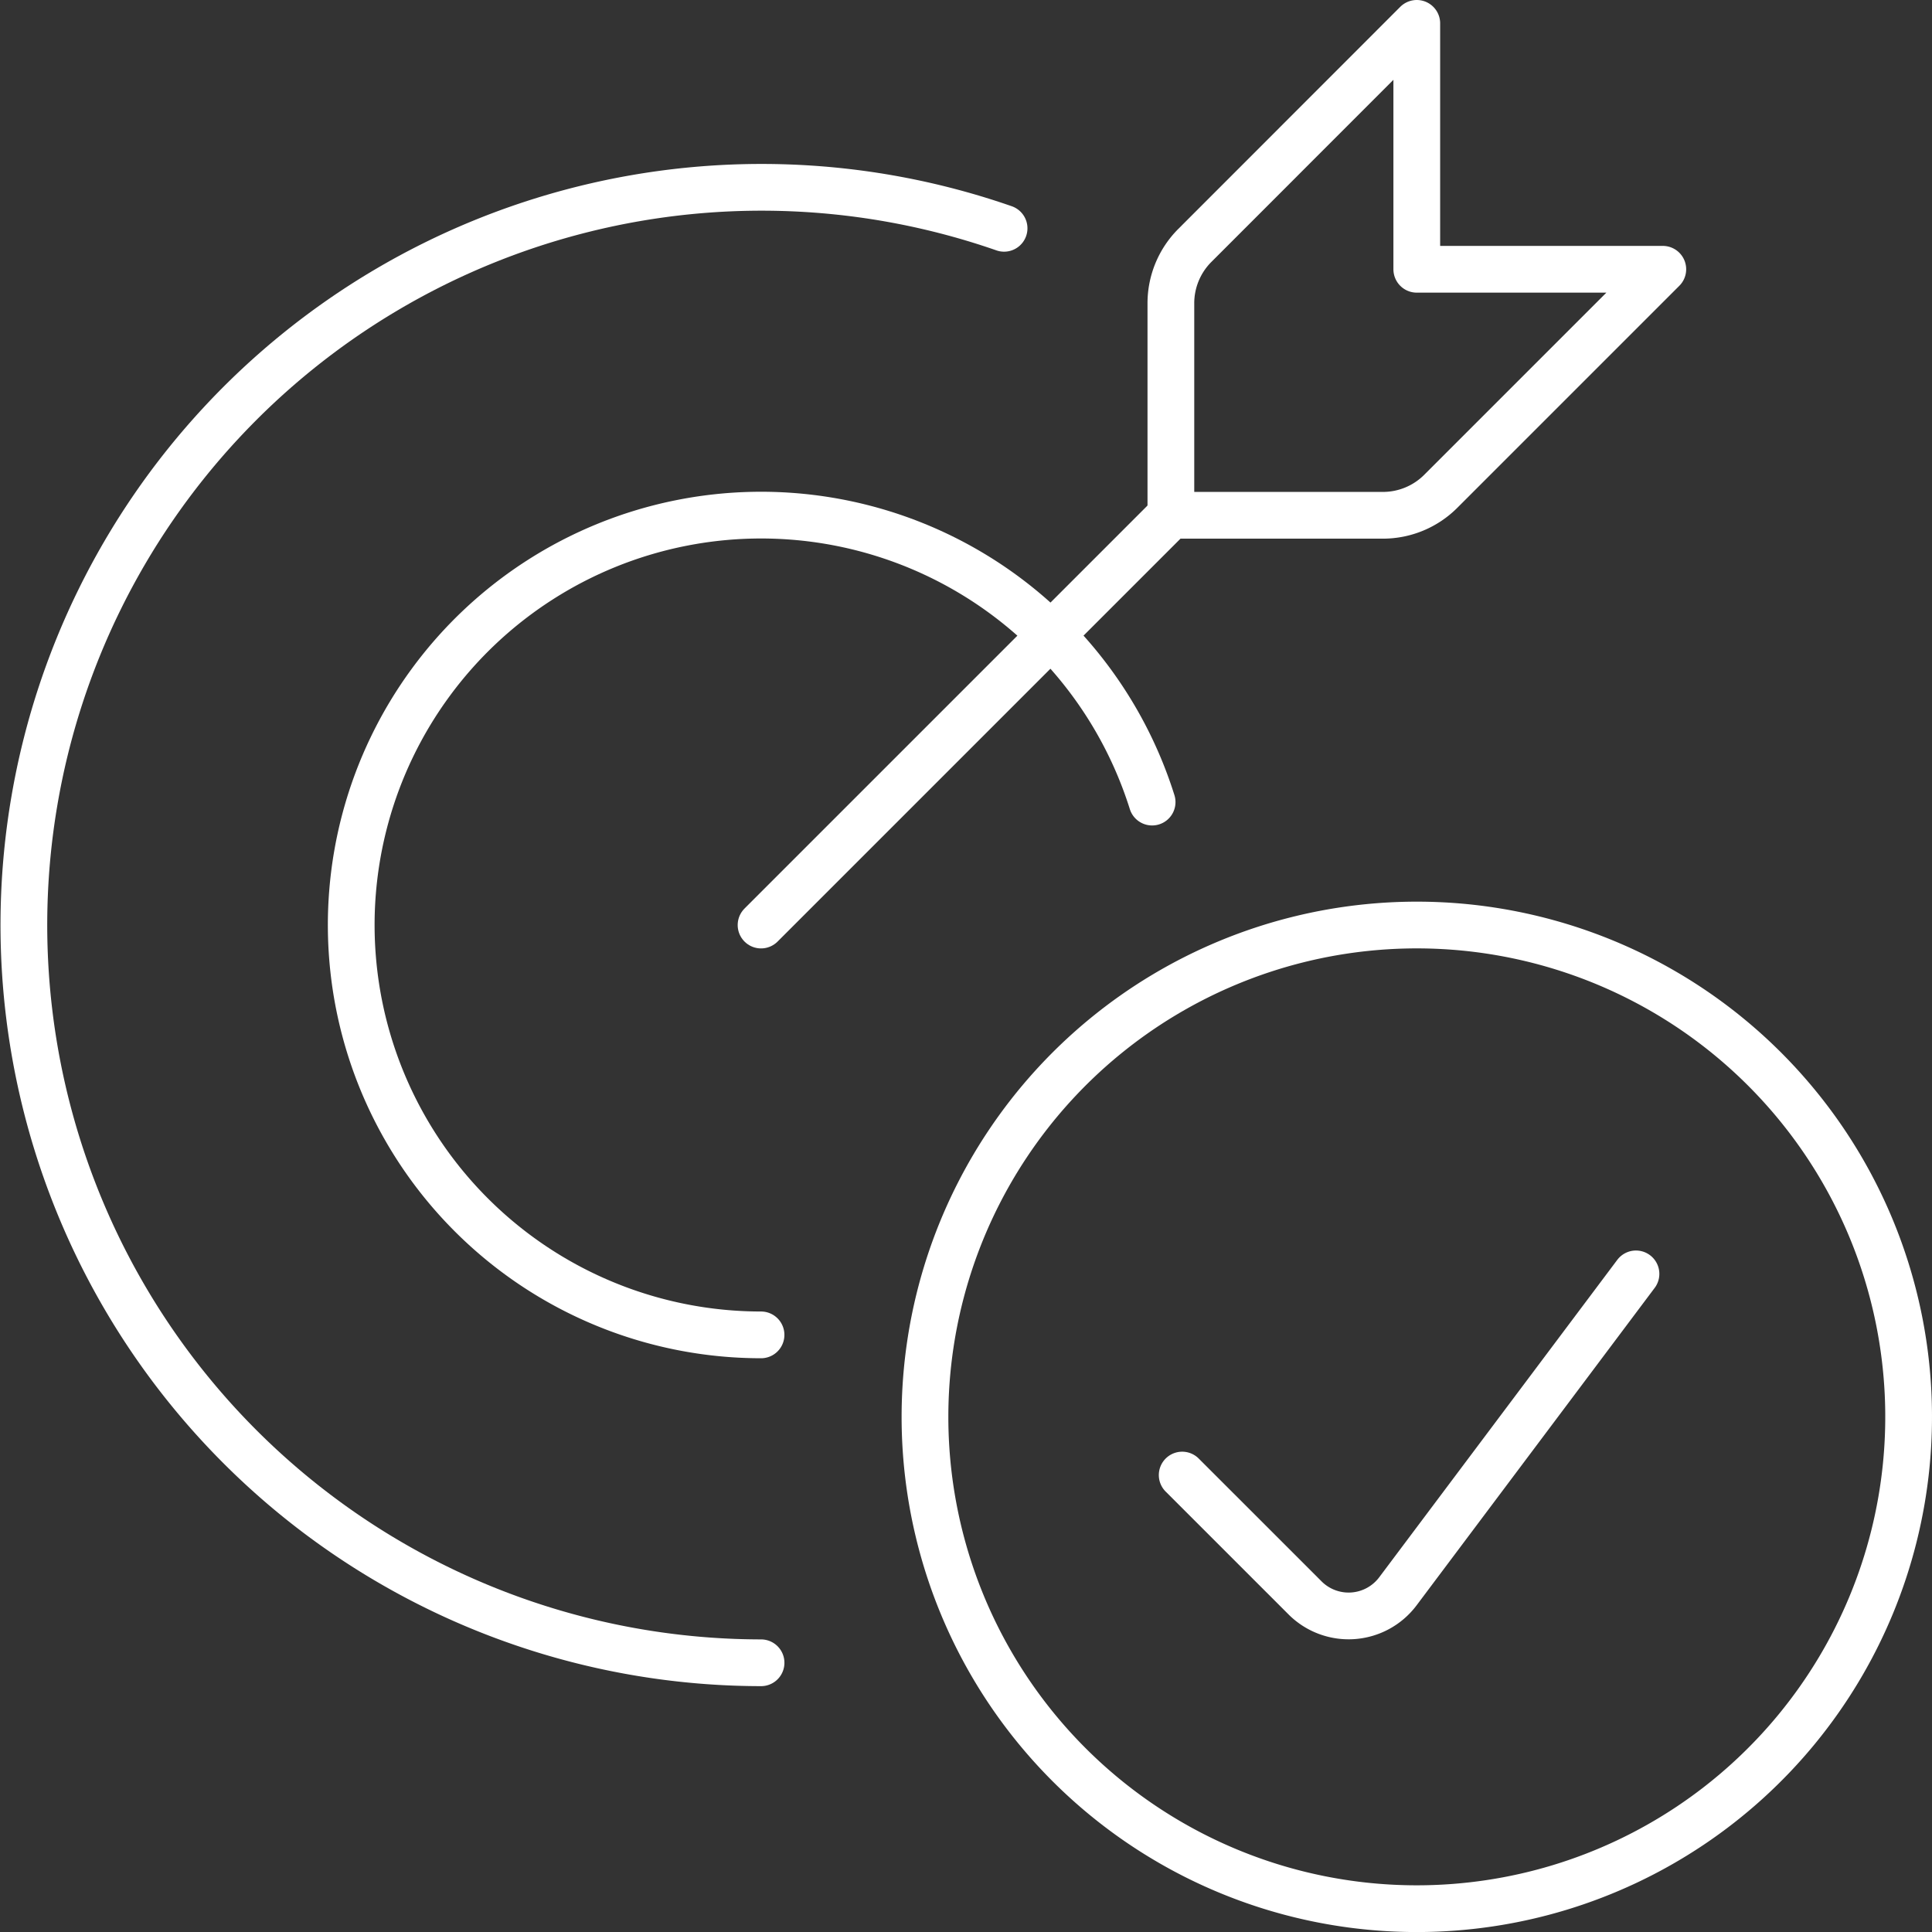
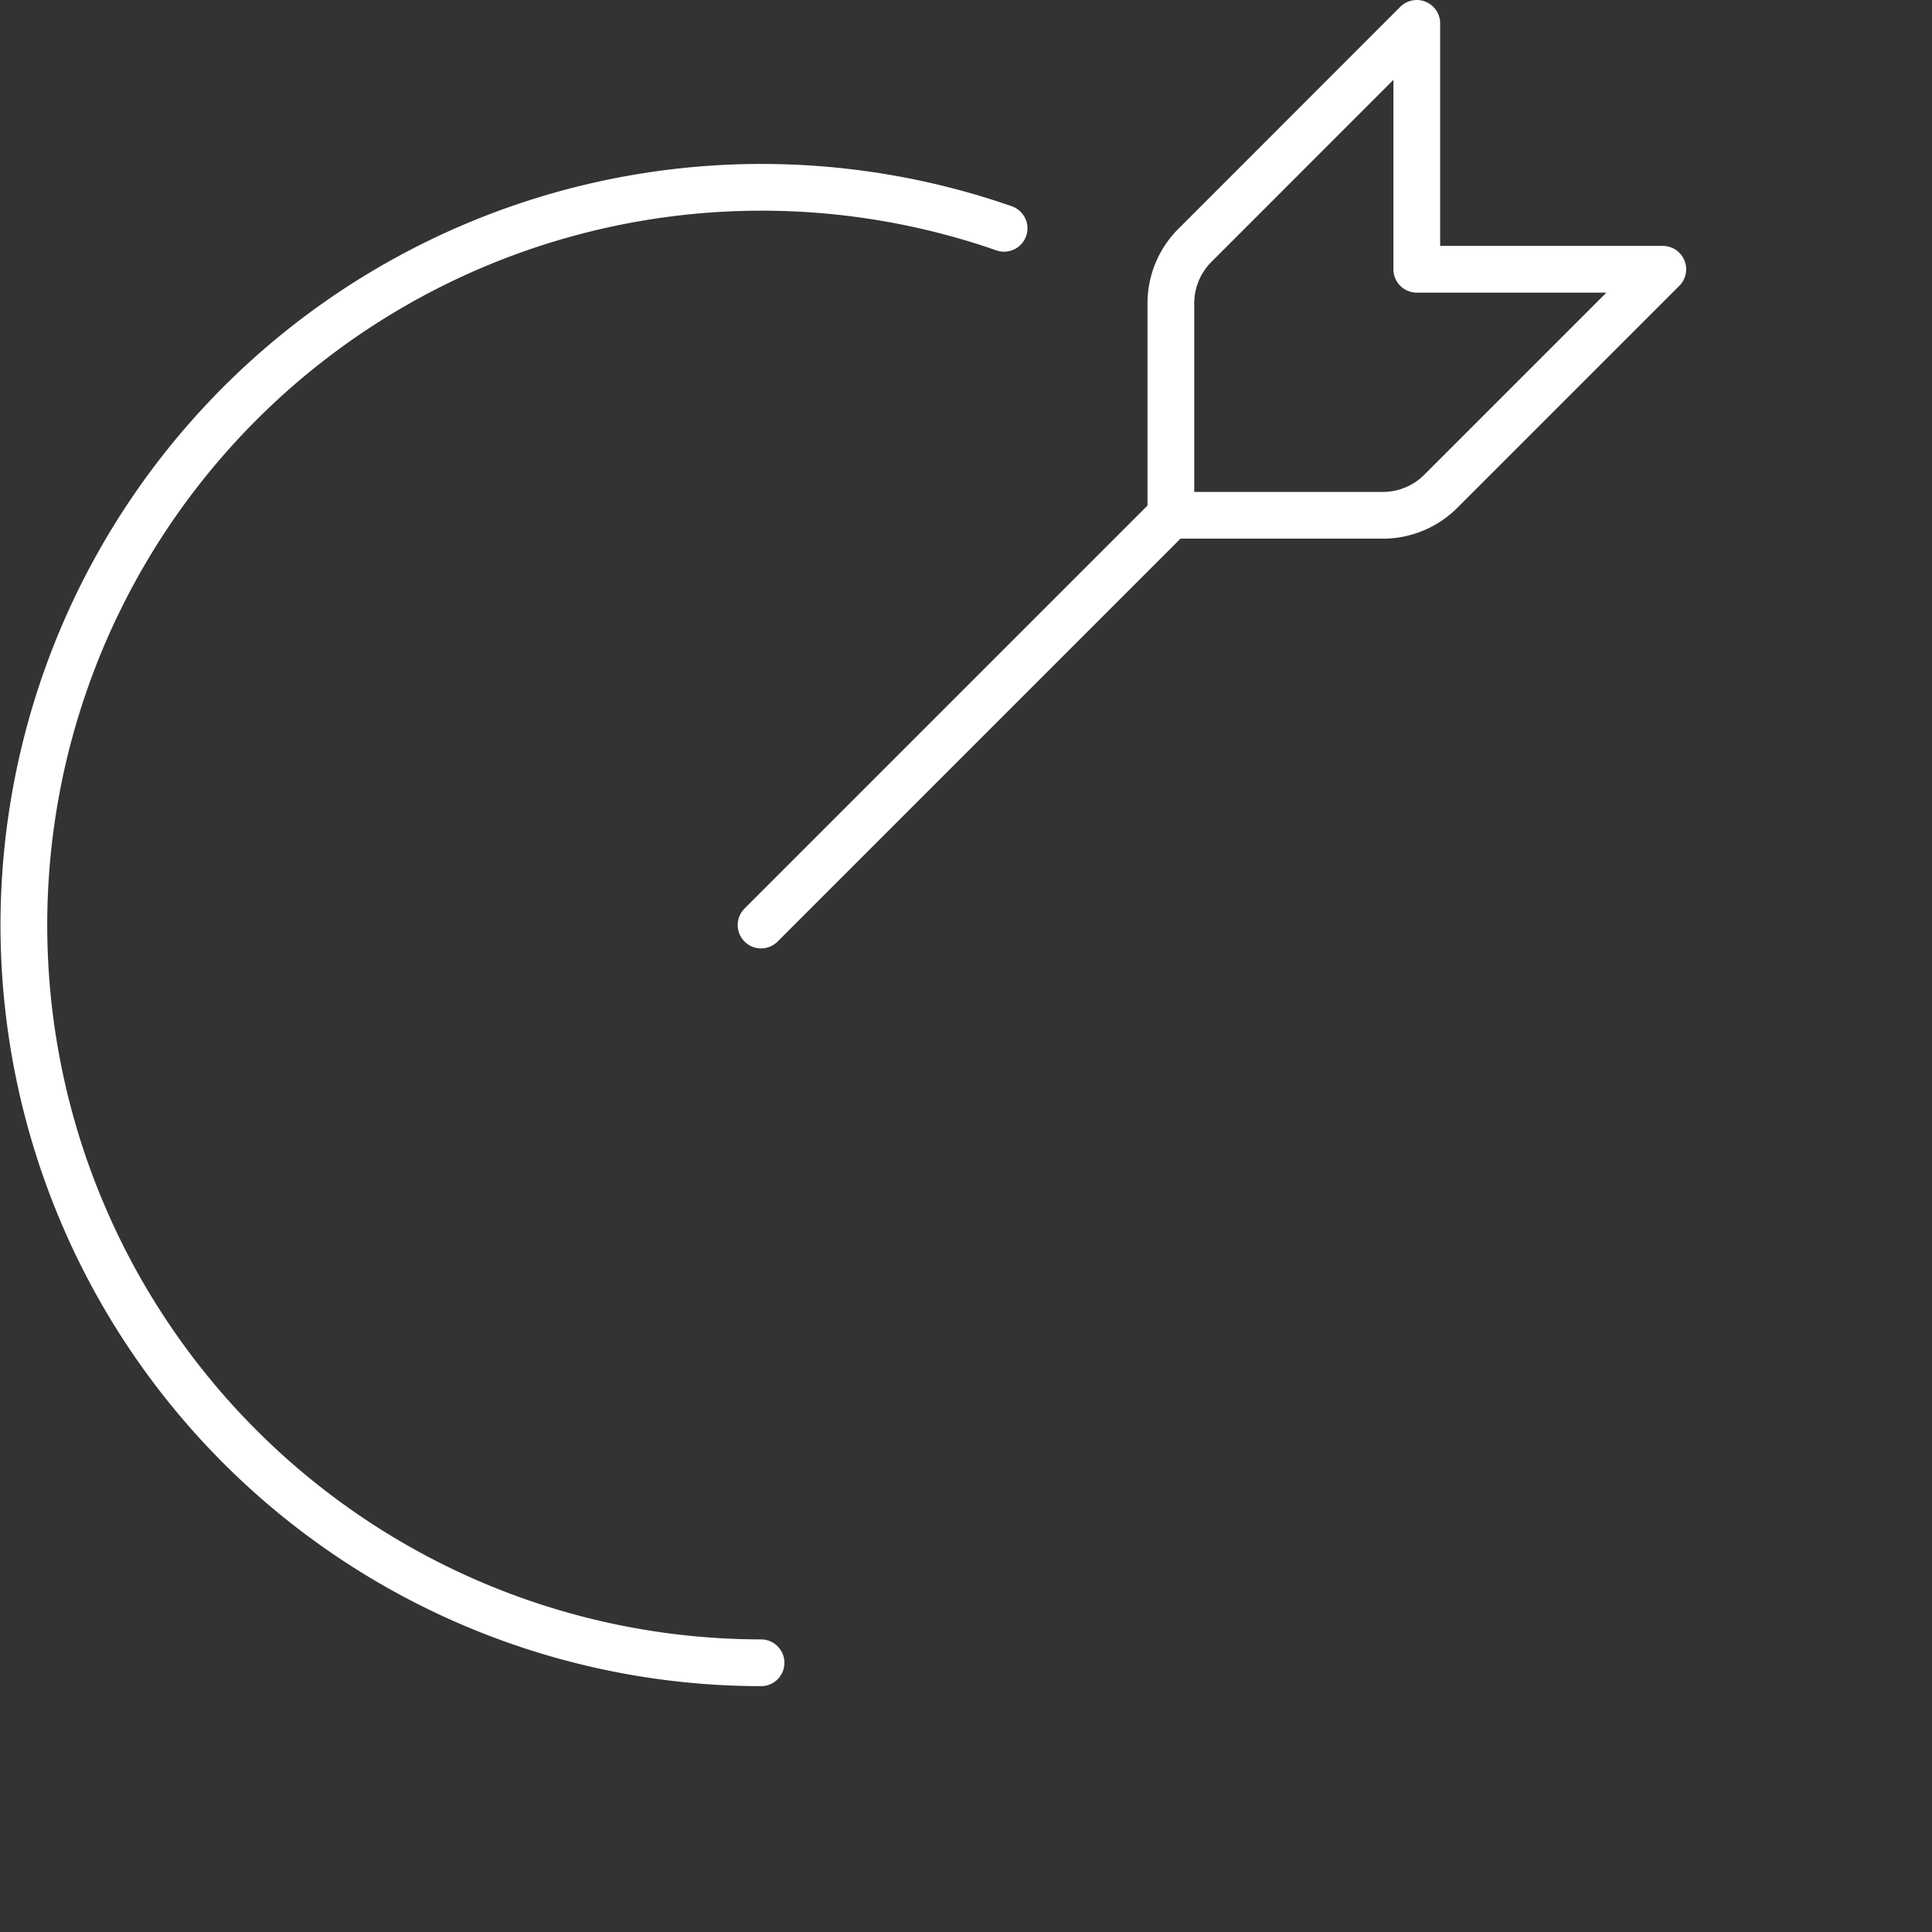
<svg xmlns="http://www.w3.org/2000/svg" width="82.677" height="82.679" viewBox="0 0 82.677 82.679">
  <rect x="0" y="0" width="82.677" height="82.679" fill="#333333" stroke="none" />
  <g id="Business-Products_Strategy_target-correct" data-name="Business-Products / Strategy / target-correct" transform="translate(-303.487 -699.5)">
    <g id="Group_80" data-name="Group 80" transform="translate(304.506 700.5)">
      <g id="target-correct">
        <path id="Shape_532" data-name="Shape 532" d="M313.5,724.039,331.039,706.5" transform="translate(-281.951 -685.453)" fill="none" stroke="#fff" stroke-linecap="round" stroke-linejoin="round" stroke-width="2" />
        <path id="Shape_533" data-name="Shape 533" d="M319.528,710a3.5,3.5,0,0,0-1.028,2.48v9.071h9.071a3.5,3.5,0,0,0,2.48-1.028l9.5-9.5H329.023V700.5Z" transform="translate(-269.413 -700.5)" fill="none" stroke="#fff" stroke-linecap="round" stroke-linejoin="round" stroke-width="2" />
-         <path id="Shape_534" data-name="Shape 534" d="M326.036,741.581a17.54,17.54,0,1,1,16.736-22.8" transform="translate(-294.488 -685.457)" fill="none" stroke="#fff" stroke-linecap="round" stroke-linejoin="round" stroke-width="2" />
        <path id="Shape_535" data-name="Shape 535" d="M336.055,765.64a31.57,31.57,0,1,1,10.4-61.386" transform="translate(-304.506 -695.484)" fill="none" stroke="#fff" stroke-linecap="round" stroke-linejoin="round" stroke-width="2" />
-         <path id="Oval_66" data-name="Oval 66" d="M336.547,753.593A21.047,21.047,0,1,0,315.5,732.547,21.045,21.045,0,0,0,336.547,753.593Z" transform="translate(-276.936 -672.914)" fill="none" stroke="#fff" stroke-linecap="round" stroke-linejoin="round" stroke-width="2" />
-         <path id="Shape_536" data-name="Shape 536" d="M338.057,715.756l-10.19,13.586a2.637,2.637,0,0,1-3.967.284l-5.262-5.261" transform="translate(-269.067 -662.242)" fill="none" stroke="#fff" stroke-linecap="round" stroke-linejoin="round" stroke-width="2" />
      </g>
    </g>
  </g>
</svg>